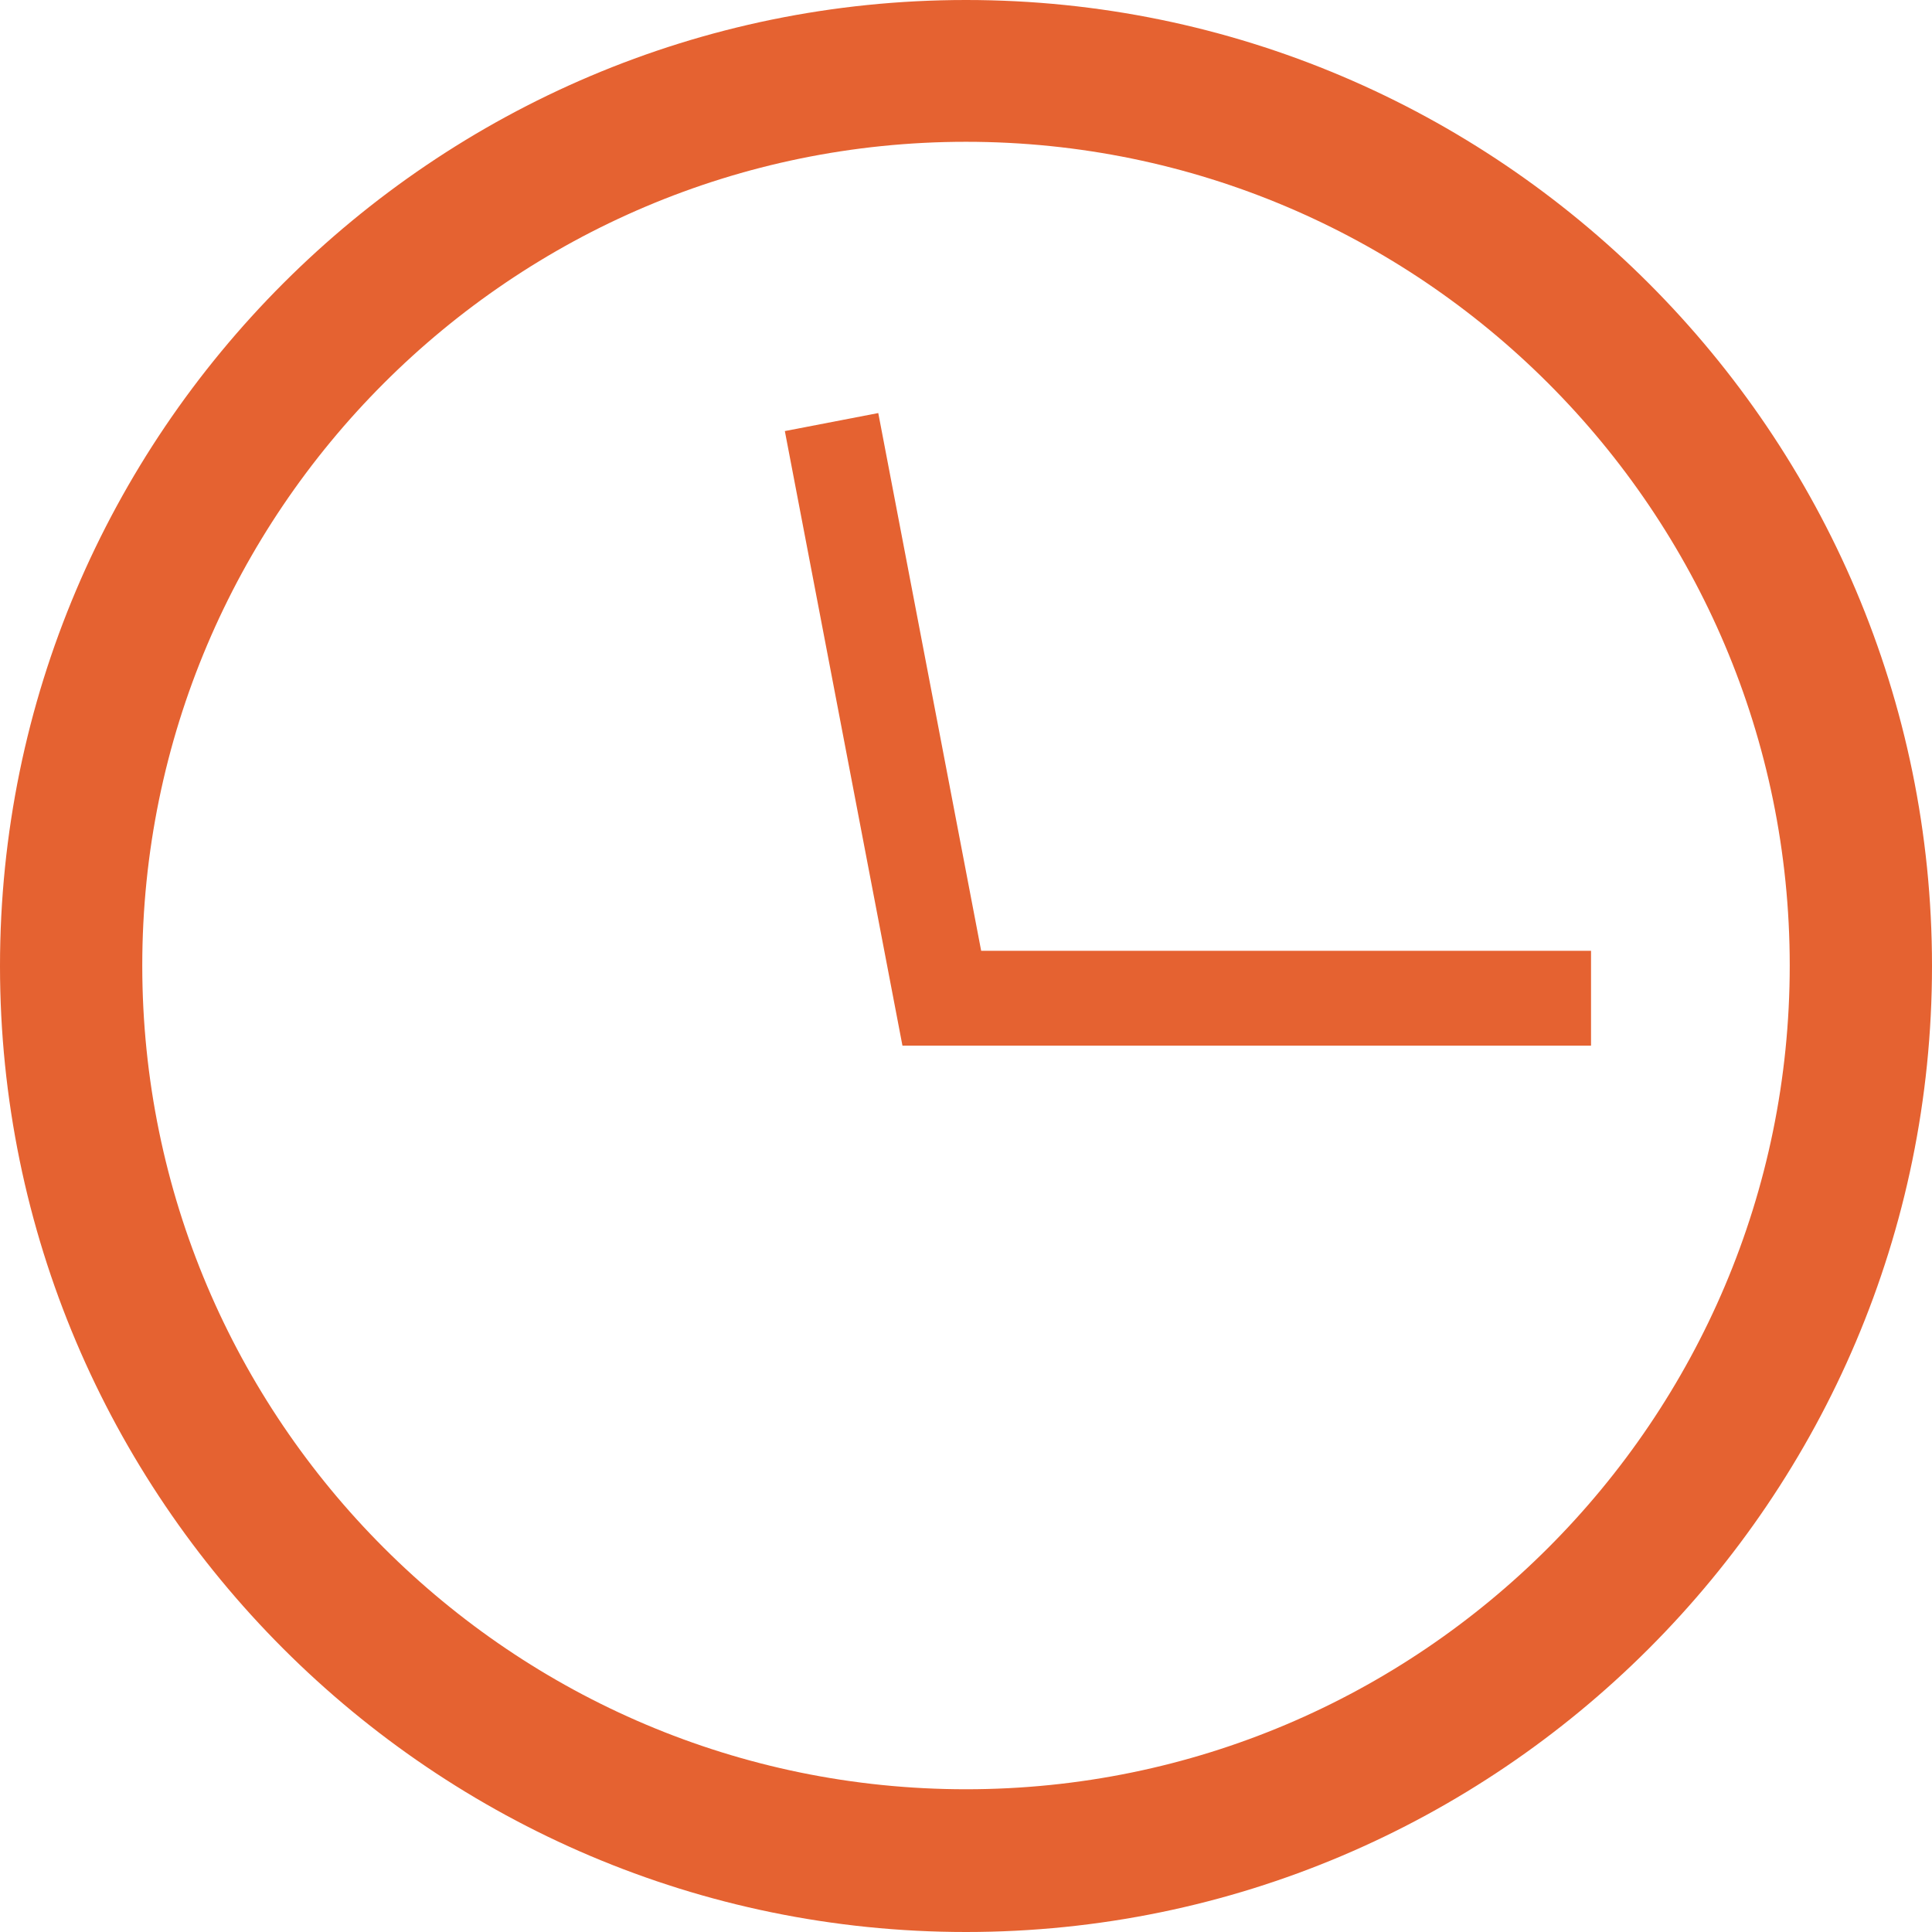
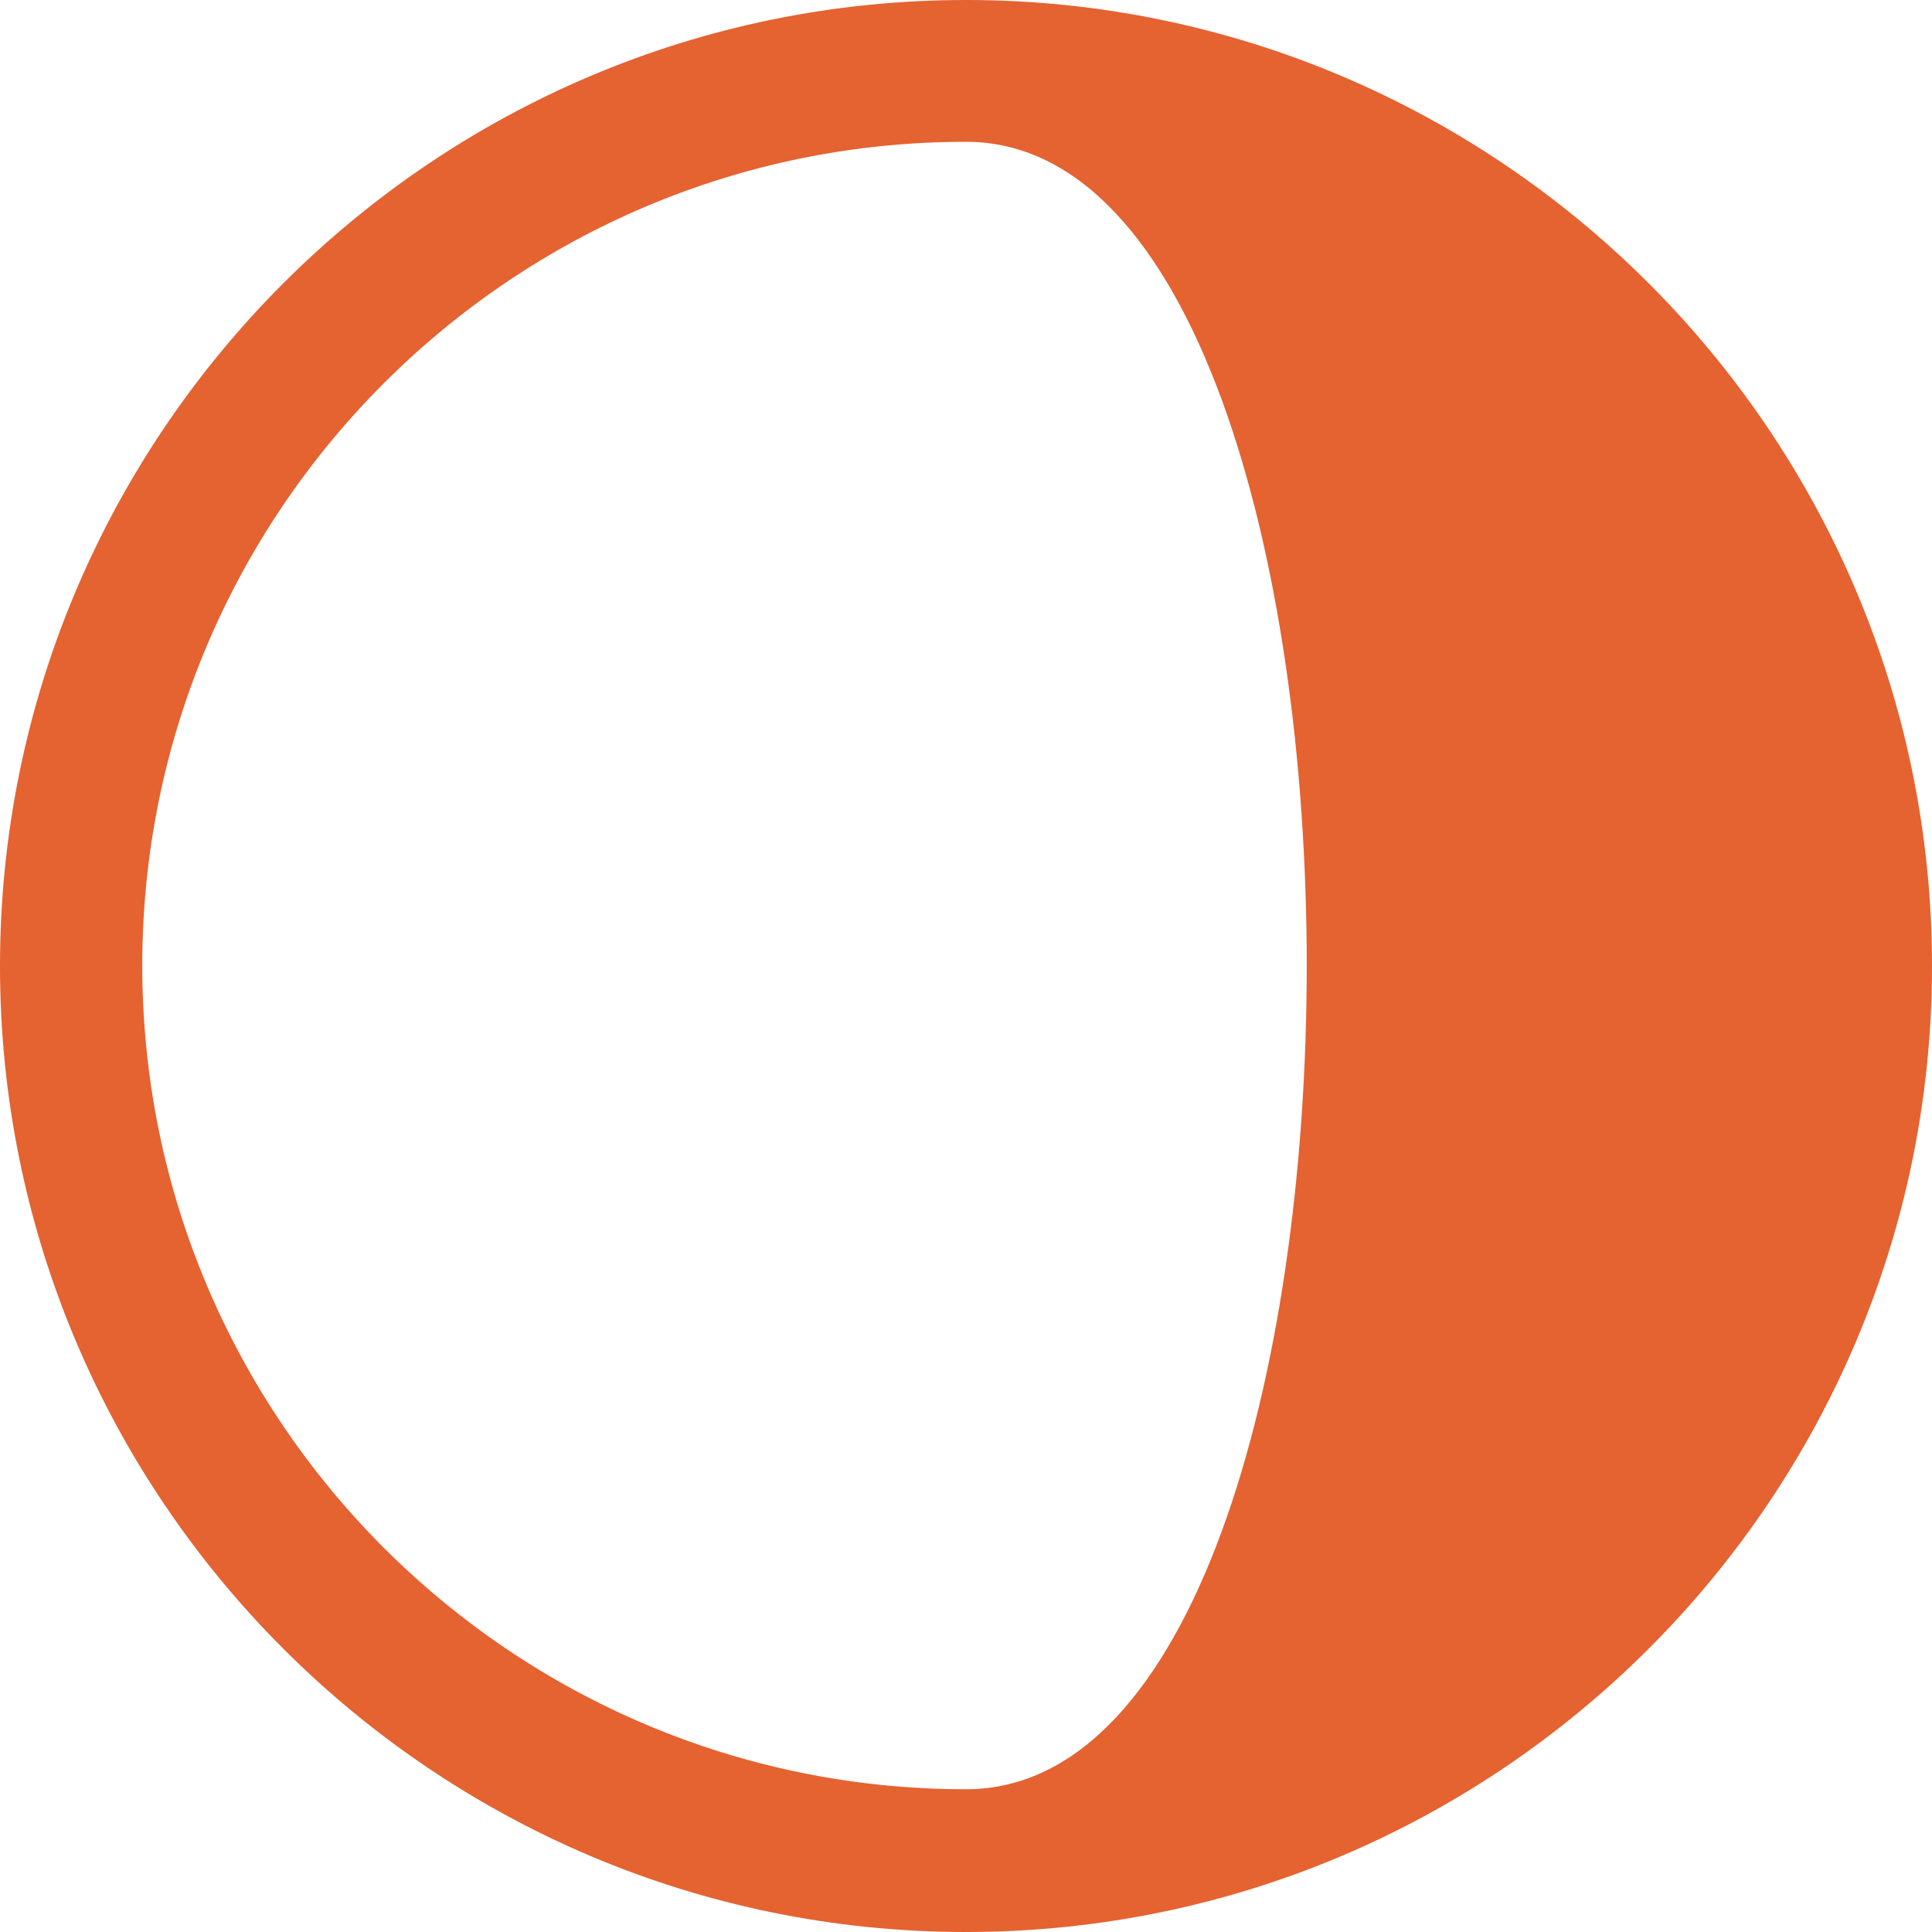
<svg xmlns="http://www.w3.org/2000/svg" version="1.1" id="Livello_1" x="0px" y="0px" viewBox="0 0 40.74 40.74" style="enable-background:new 0 0 40.74 40.74;" xml:space="preserve">
  <style type="text/css">
	.st0{fill:#E56231;}
</style>
  <g>
-     <path class="st0" d="M20.37,0C9.14,0,0,9.14,0,20.37s9.14,20.37,20.37,20.37c11.23,0,20.37-9.14,20.37-20.37S31.6,0,20.37,0z    M20.37,37.73C10.79,37.73,3,29.94,3,20.36S10.79,2.99,20.37,2.99s17.37,7.79,17.37,17.37S29.95,37.73,20.37,37.73z" />
-     <polygon class="st0" points="18.52,8.71 16.55,9.09 19.03,22.05 33.55,22.05 33.55,20.05 20.69,20.05  " />
+     <path class="st0" d="M20.37,0C9.14,0,0,9.14,0,20.37s9.14,20.37,20.37,20.37c11.23,0,20.37-9.14,20.37-20.37S31.6,0,20.37,0z    M20.37,37.73C10.79,37.73,3,29.94,3,20.36S10.79,2.99,20.37,2.99S29.95,37.73,20.37,37.73z" />
  </g>
</svg>